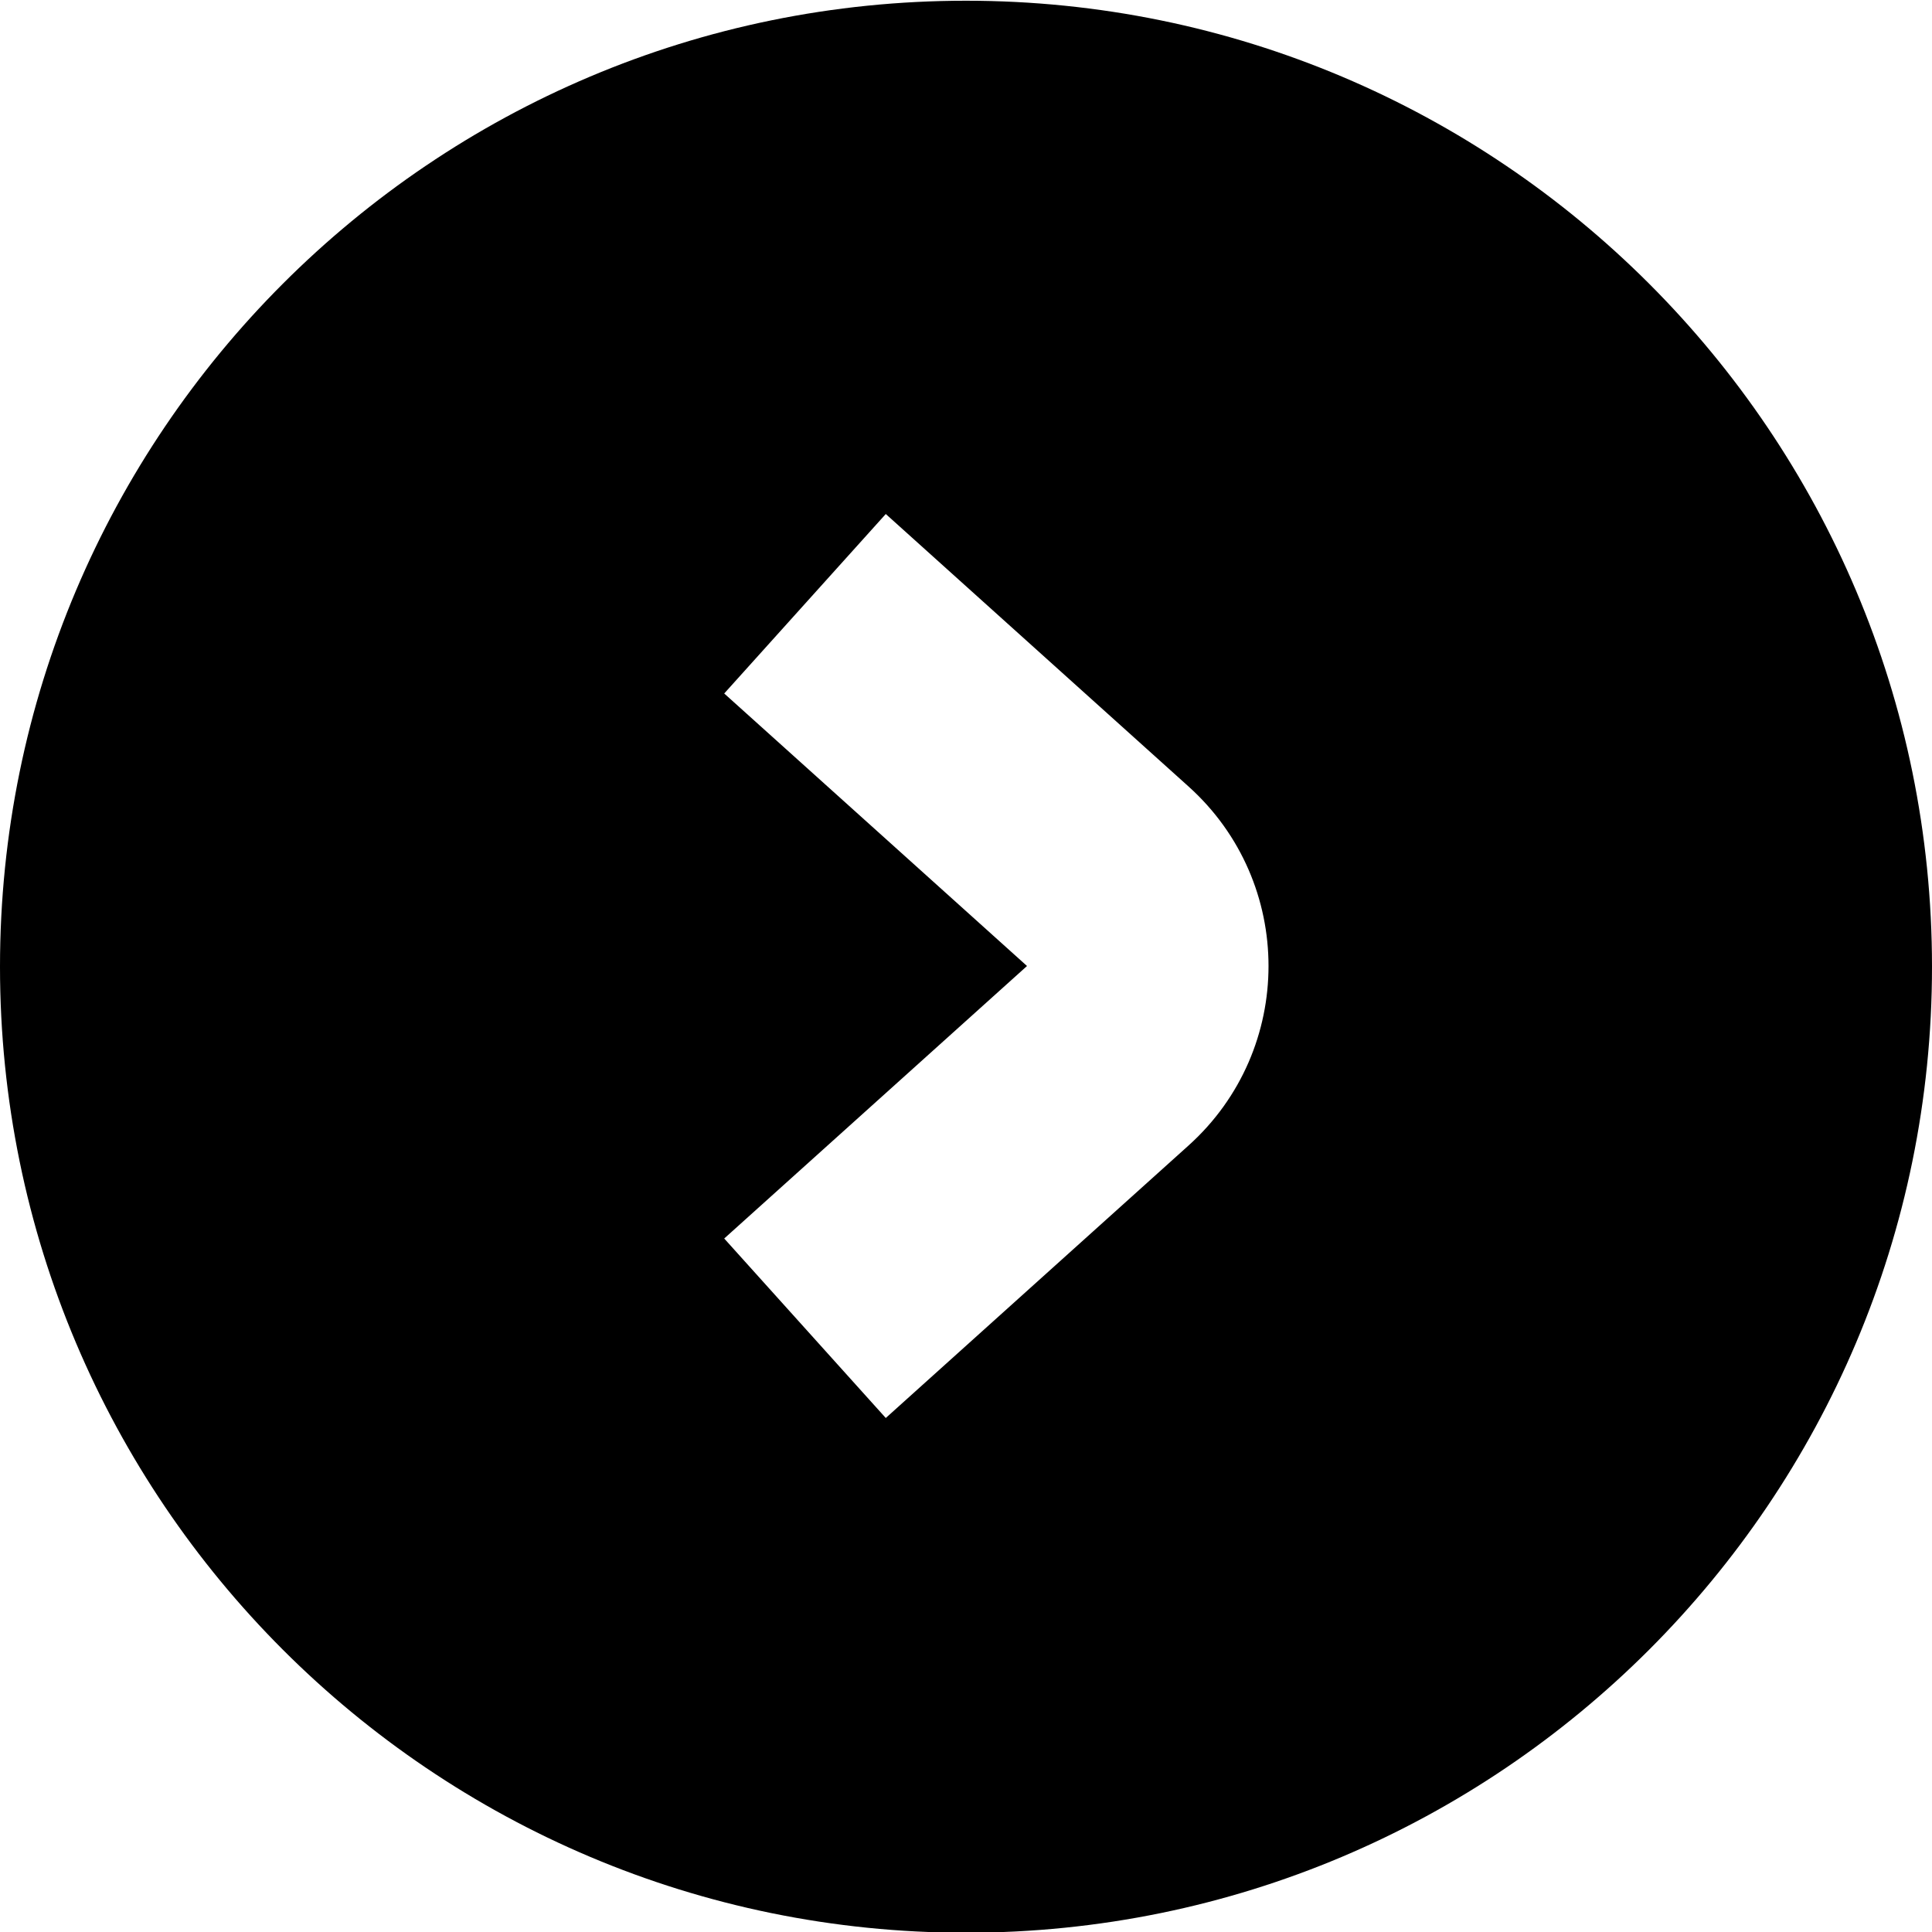
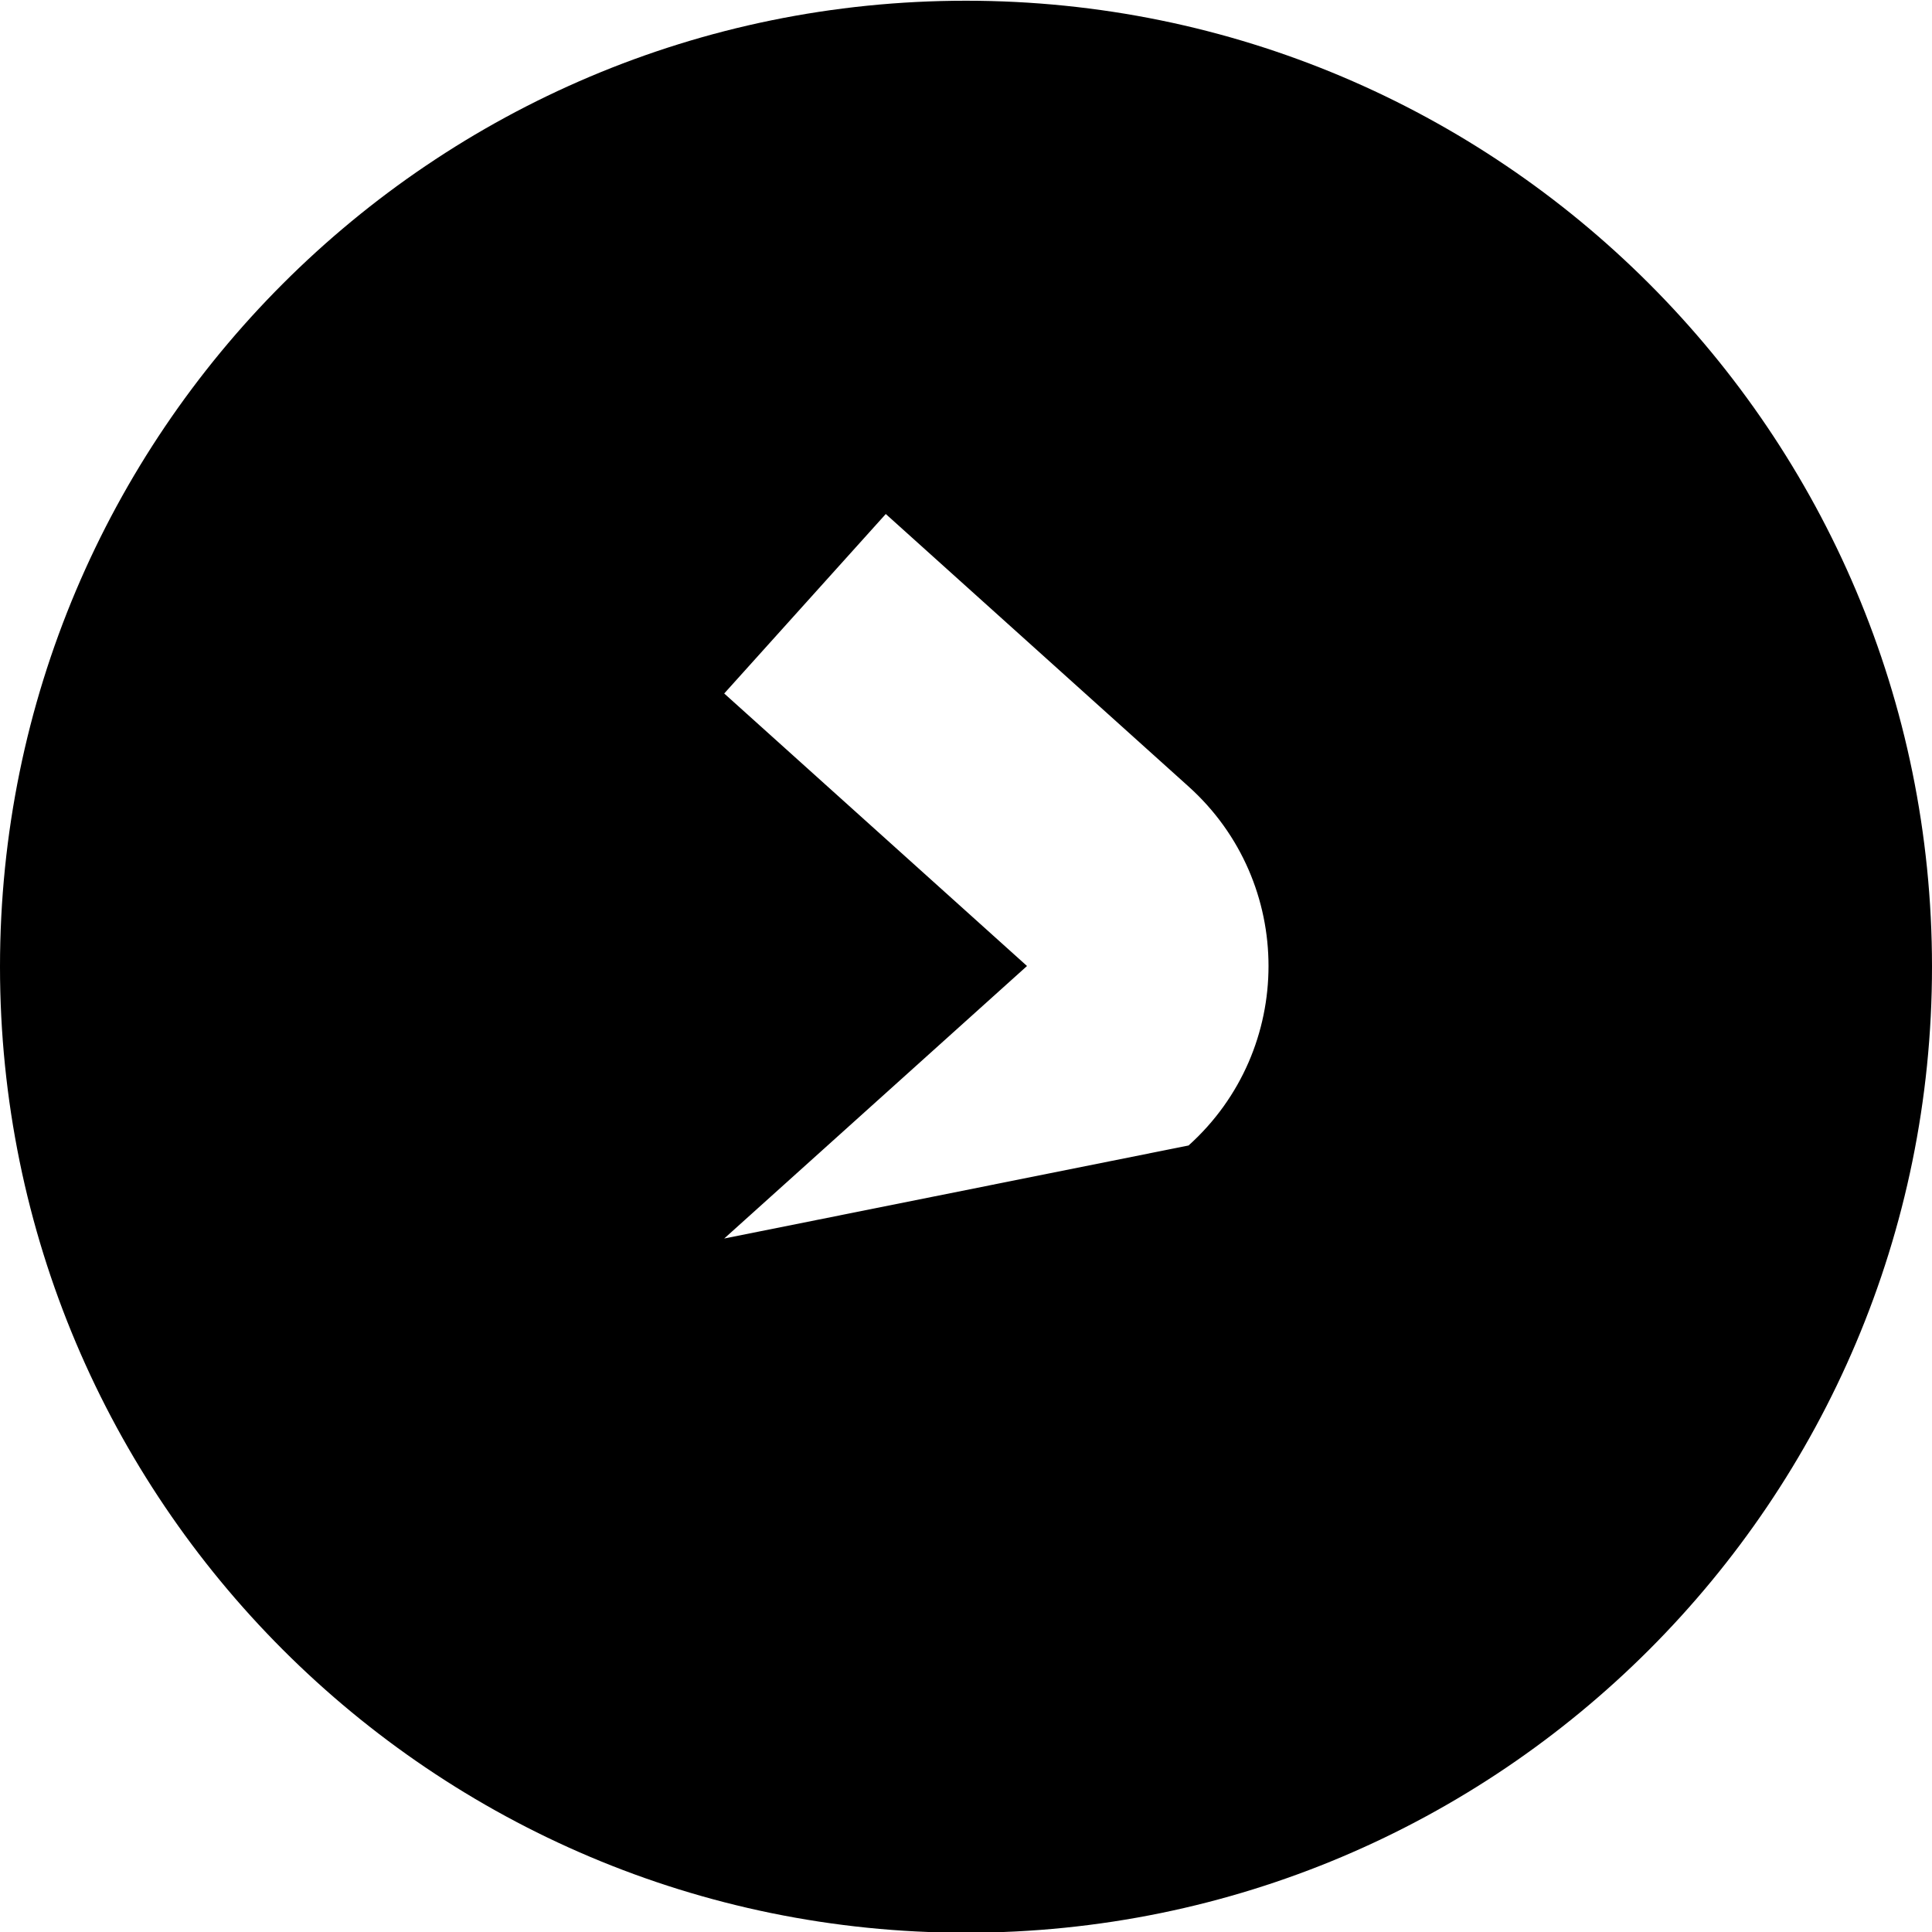
<svg xmlns="http://www.w3.org/2000/svg" width="40" height="40" viewBox="0 0 40 40" fill="none">
-   <path fill-rule="evenodd" clip-rule="evenodd" d="M20 0.015C8.954 0.015 0 8.969 0 20.015C0 31.06 8.954 40.015 20 40.015C31.046 40.015 40 31.06 40 20.015C40 8.969 31.046 0.015 20 0.015ZM21.263 20L14.994 25.642L18.339 29.358L24.608 23.716C26.815 21.73 26.815 18.27 24.608 16.284L18.339 10.642L14.994 14.358L21.263 20Z" fill="black" />
+   <path fill-rule="evenodd" clip-rule="evenodd" d="M20 0.015C8.954 0.015 0 8.969 0 20.015C0 31.06 8.954 40.015 20 40.015C31.046 40.015 40 31.06 40 20.015C40 8.969 31.046 0.015 20 0.015ZM21.263 20L14.994 25.642L24.608 23.716C26.815 21.73 26.815 18.27 24.608 16.284L18.339 10.642L14.994 14.358L21.263 20Z" fill="black" />
</svg>